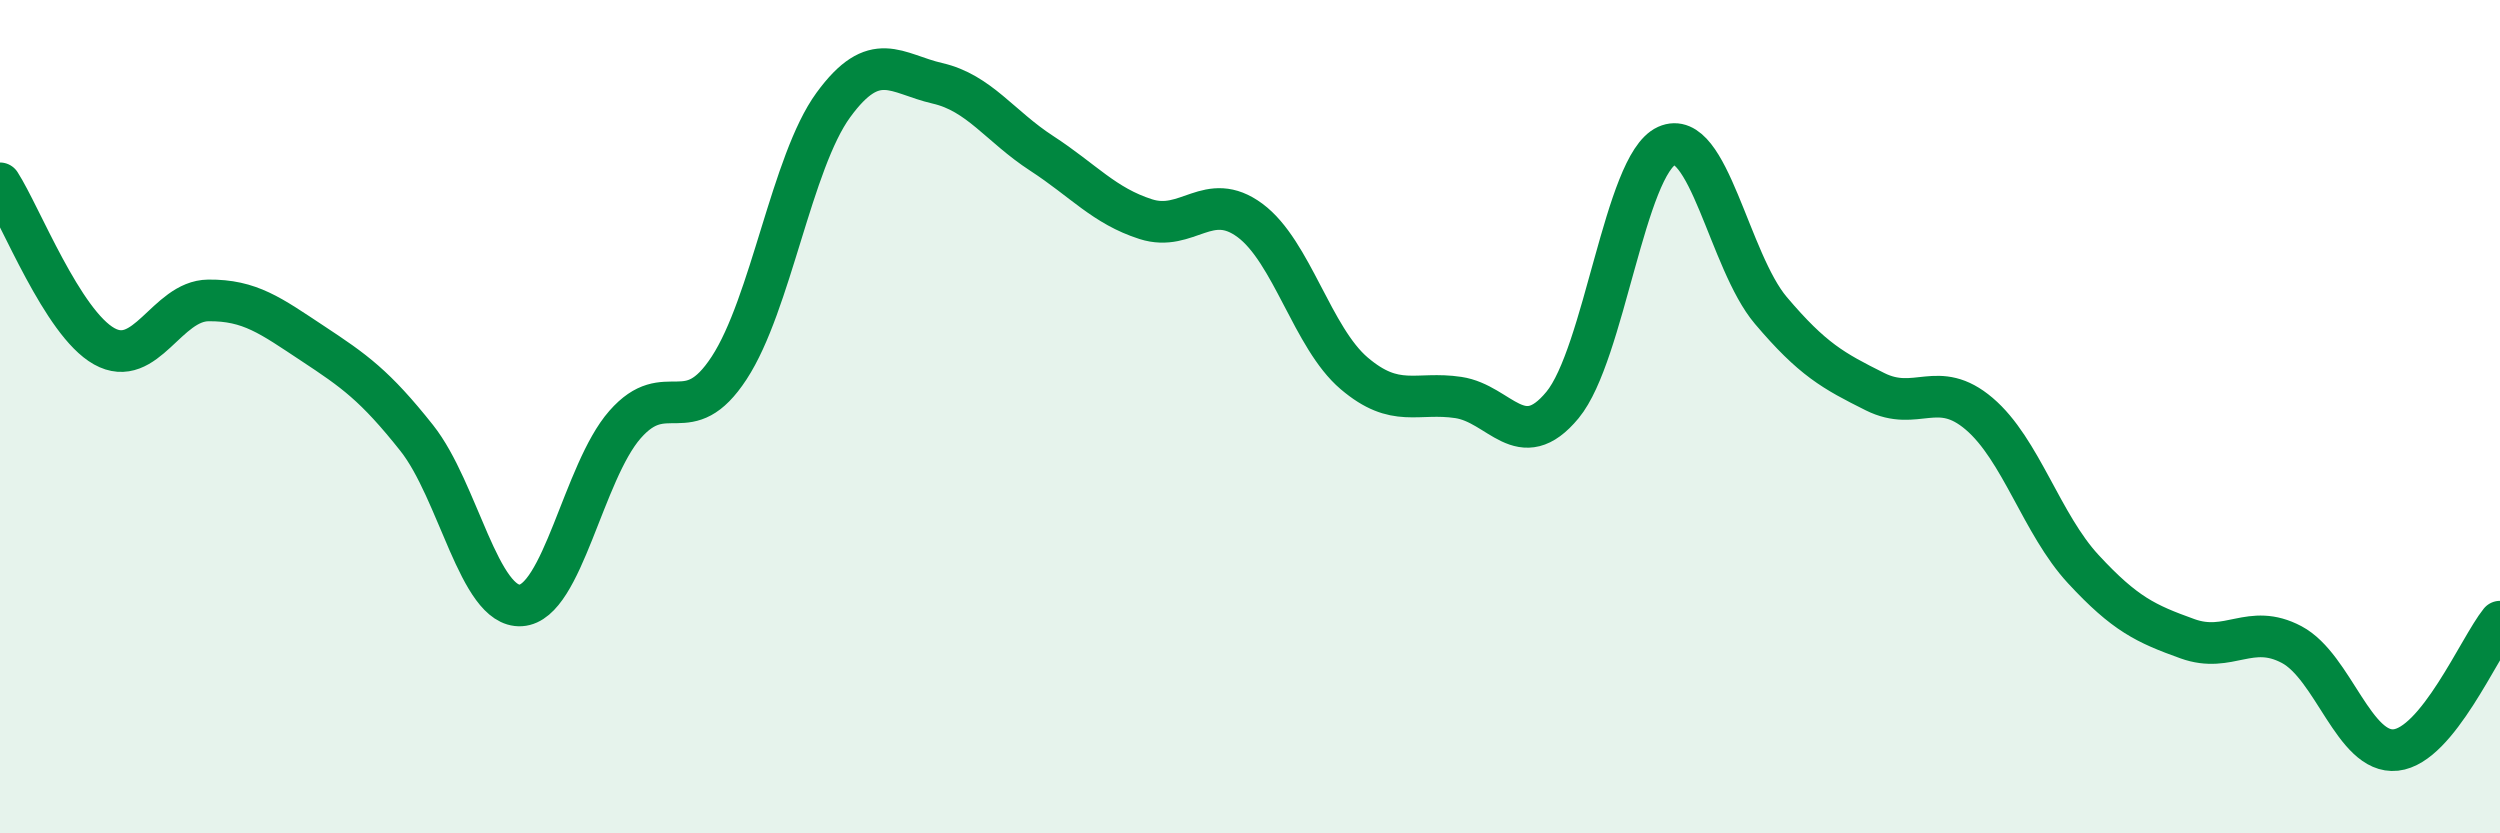
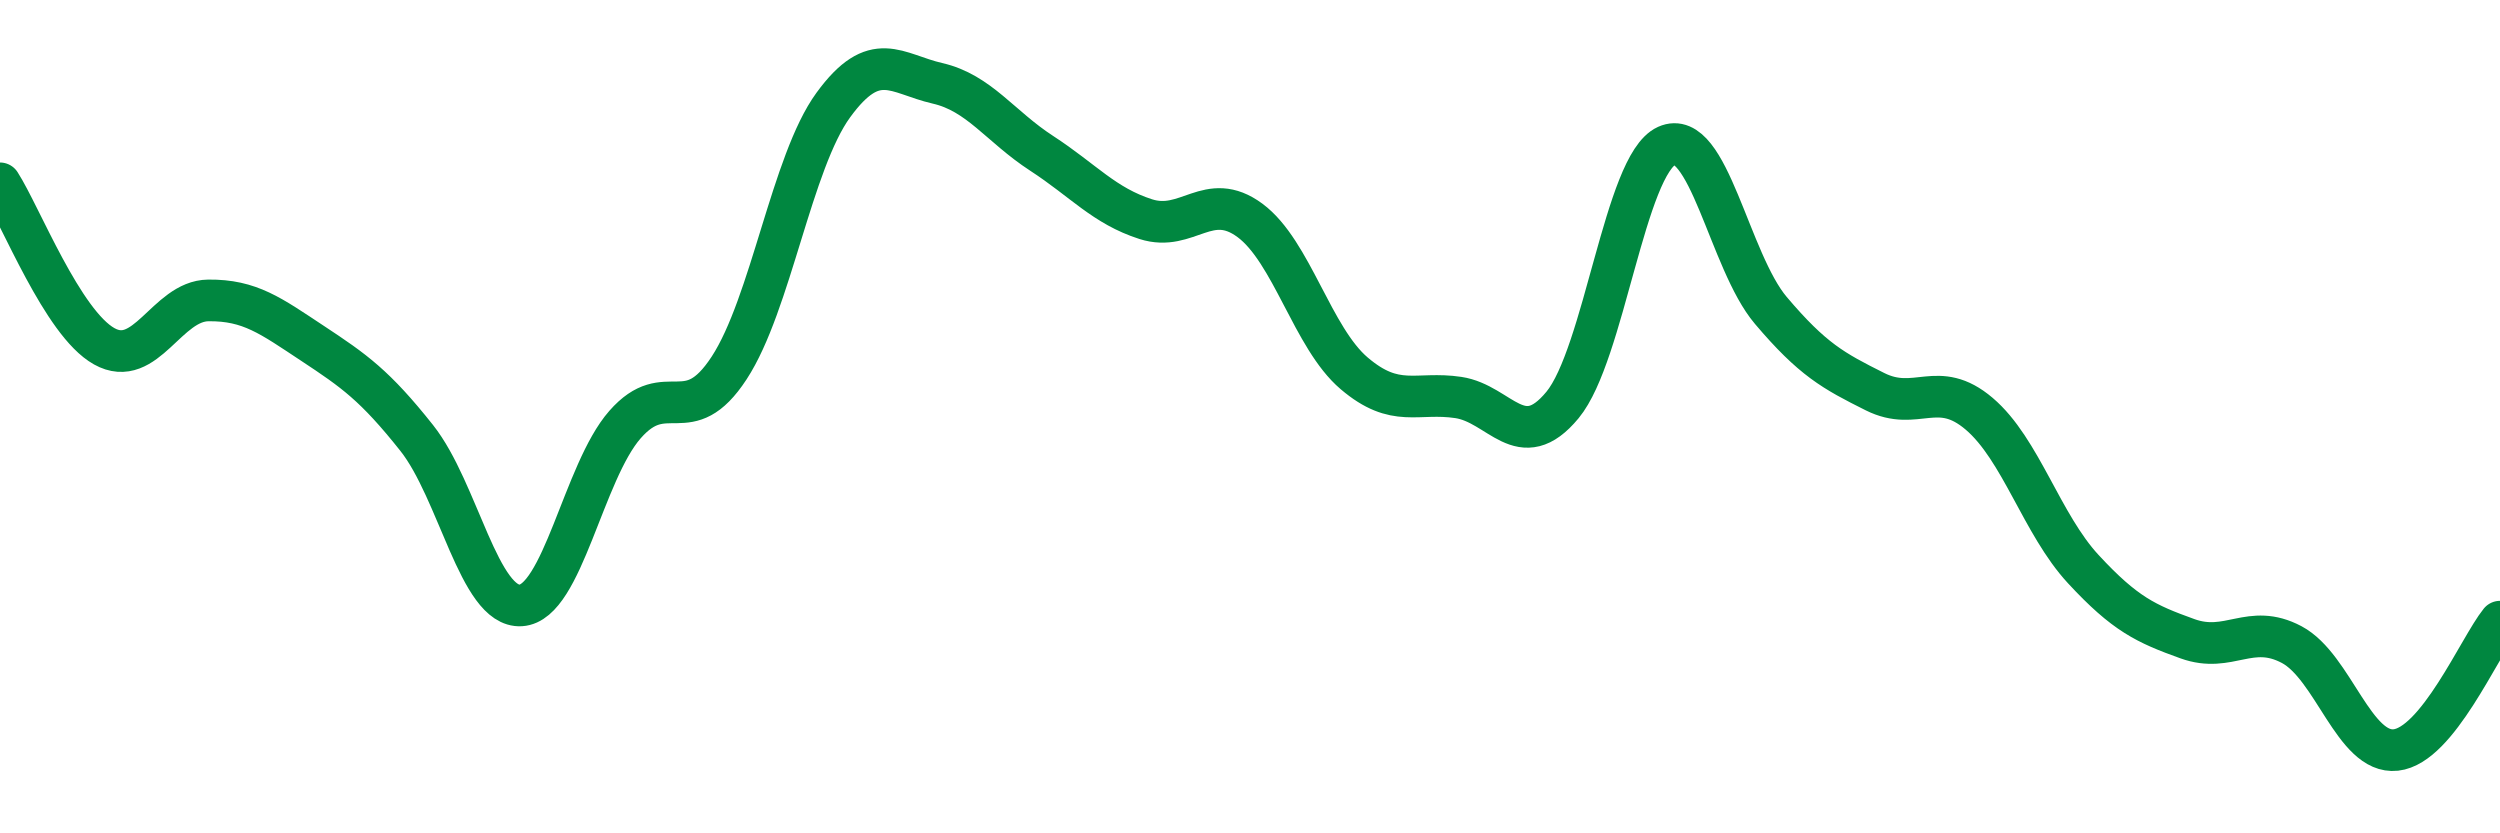
<svg xmlns="http://www.w3.org/2000/svg" width="60" height="20" viewBox="0 0 60 20">
-   <path d="M 0,4.4 C 0.5,5.18 1.5,7.75 2.5,8.31 C 3.5,8.87 4,7.22 5,7.21 C 6,7.2 6.5,7.58 7.5,8.24 C 8.5,8.9 9,9.25 10,10.51 C 11,11.77 11.5,14.59 12.5,14.53 C 13.5,14.47 14,11.33 15,10.19 C 16,9.05 16.5,10.36 17.5,8.83 C 18.5,7.3 19,3.89 20,2.52 C 21,1.15 21.5,1.77 22.5,2 C 23.5,2.23 24,3.03 25,3.68 C 26,4.33 26.5,4.94 27.5,5.26 C 28.5,5.58 29,4.55 30,5.29 C 31,6.03 31.5,8.11 32.5,8.96 C 33.5,9.81 34,9.39 35,9.54 C 36,9.69 36.5,10.93 37.5,9.72 C 38.5,8.51 39,3.95 40,3.5 C 41,3.05 41.5,6.27 42.5,7.45 C 43.5,8.63 44,8.9 45,9.4 C 46,9.9 46.5,9.08 47.5,9.93 C 48.5,10.78 49,12.58 50,13.66 C 51,14.74 51.5,14.97 52.5,15.33 C 53.5,15.69 54,14.94 55,15.47 C 56,16 56.5,18.11 57.5,18 C 58.5,17.89 59.5,15.54 60,14.92L60 20L0 20Z" fill="#008740" opacity="0.1" stroke-linecap="round" stroke-linejoin="round" />
  <path d="M 0,4.4 C 0.5,5.18 1.5,7.75 2.5,8.31 C 3.5,8.87 4,7.22 5,7.21 C 6,7.2 6.5,7.58 7.5,8.24 C 8.5,8.9 9,9.25 10,10.51 C 11,11.77 11.5,14.59 12.5,14.53 C 13.5,14.47 14,11.33 15,10.19 C 16,9.05 16.5,10.36 17.5,8.83 C 18.5,7.3 19,3.89 20,2.52 C 21,1.15 21.5,1.77 22.5,2 C 23.5,2.23 24,3.03 25,3.68 C 26,4.33 26.5,4.94 27.5,5.26 C 28.5,5.58 29,4.55 30,5.29 C 31,6.03 31.5,8.11 32.5,8.96 C 33.5,9.81 34,9.39 35,9.54 C 36,9.69 36.5,10.93 37.5,9.72 C 38.5,8.51 39,3.95 40,3.5 C 41,3.05 41.5,6.27 42.5,7.45 C 43.5,8.63 44,8.9 45,9.4 C 46,9.9 46.5,9.08 47.5,9.93 C 48.5,10.78 49,12.58 50,13.66 C 51,14.74 51.5,14.97 52.5,15.33 C 53.5,15.69 54,14.94 55,15.47 C 56,16 56.5,18.11 57.5,18 C 58.5,17.89 59.5,15.54 60,14.92" stroke="#008740" stroke-width="1" fill="none" stroke-linecap="round" stroke-linejoin="round" />
</svg>